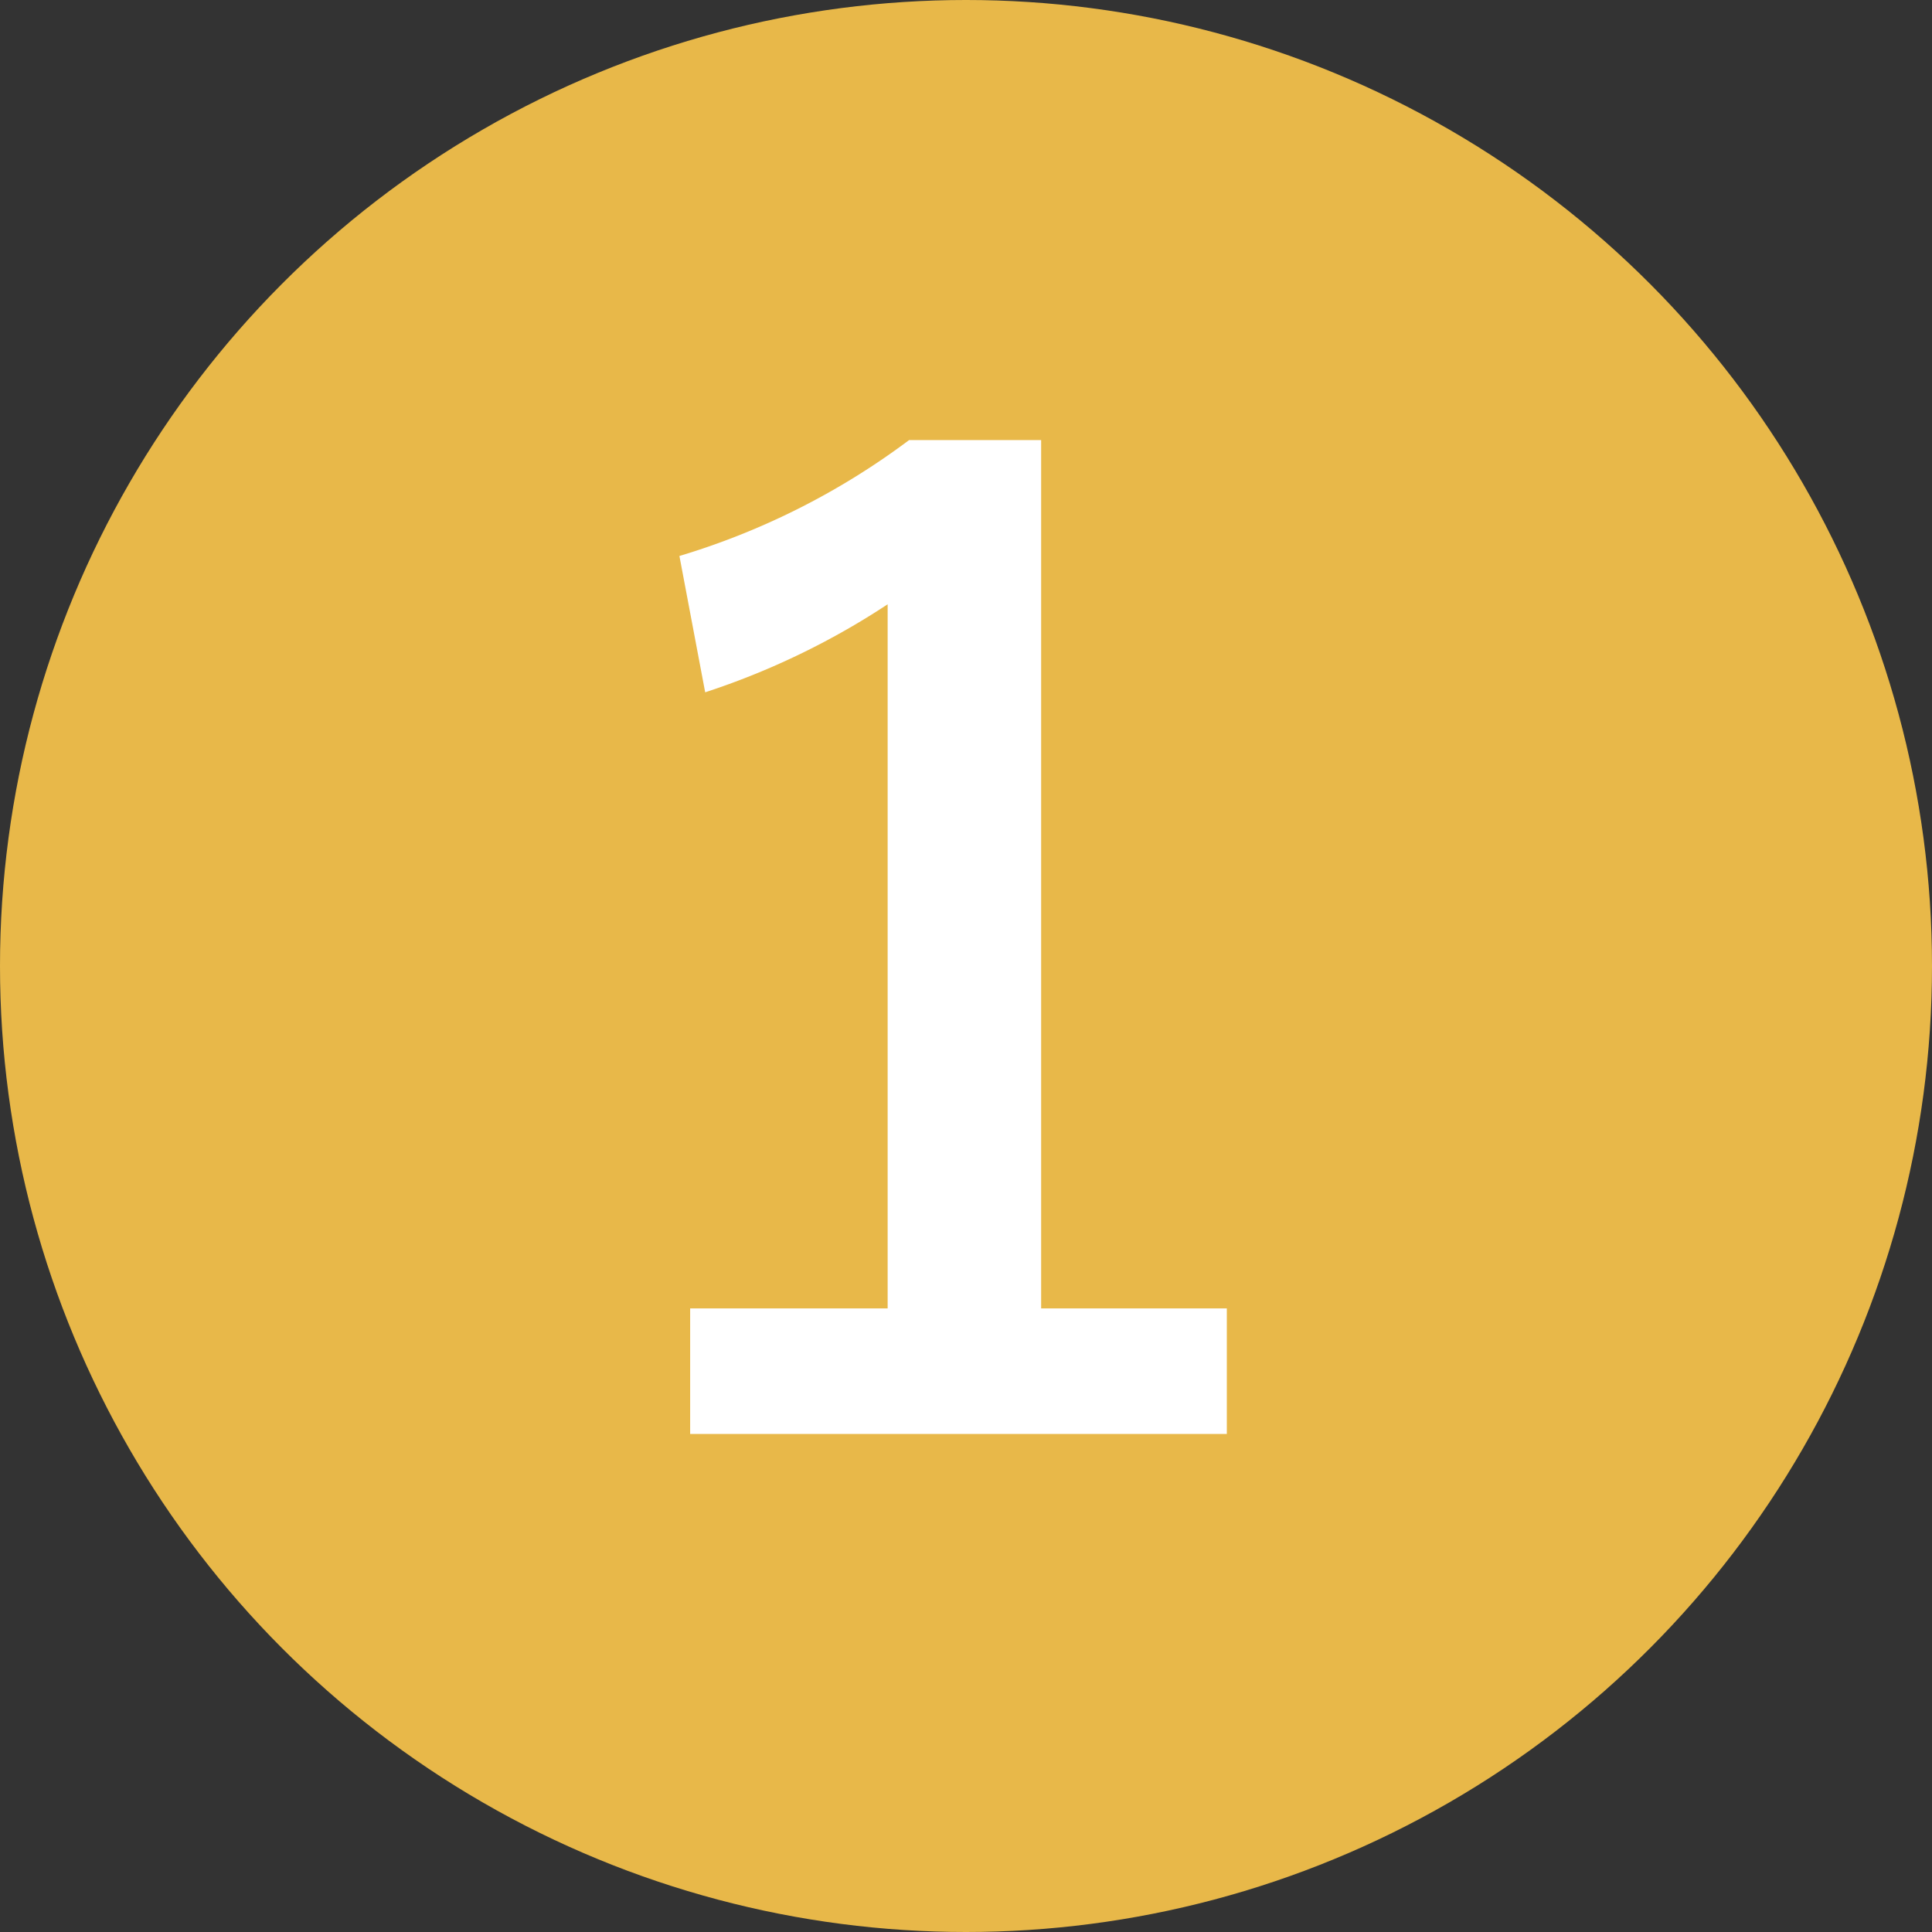
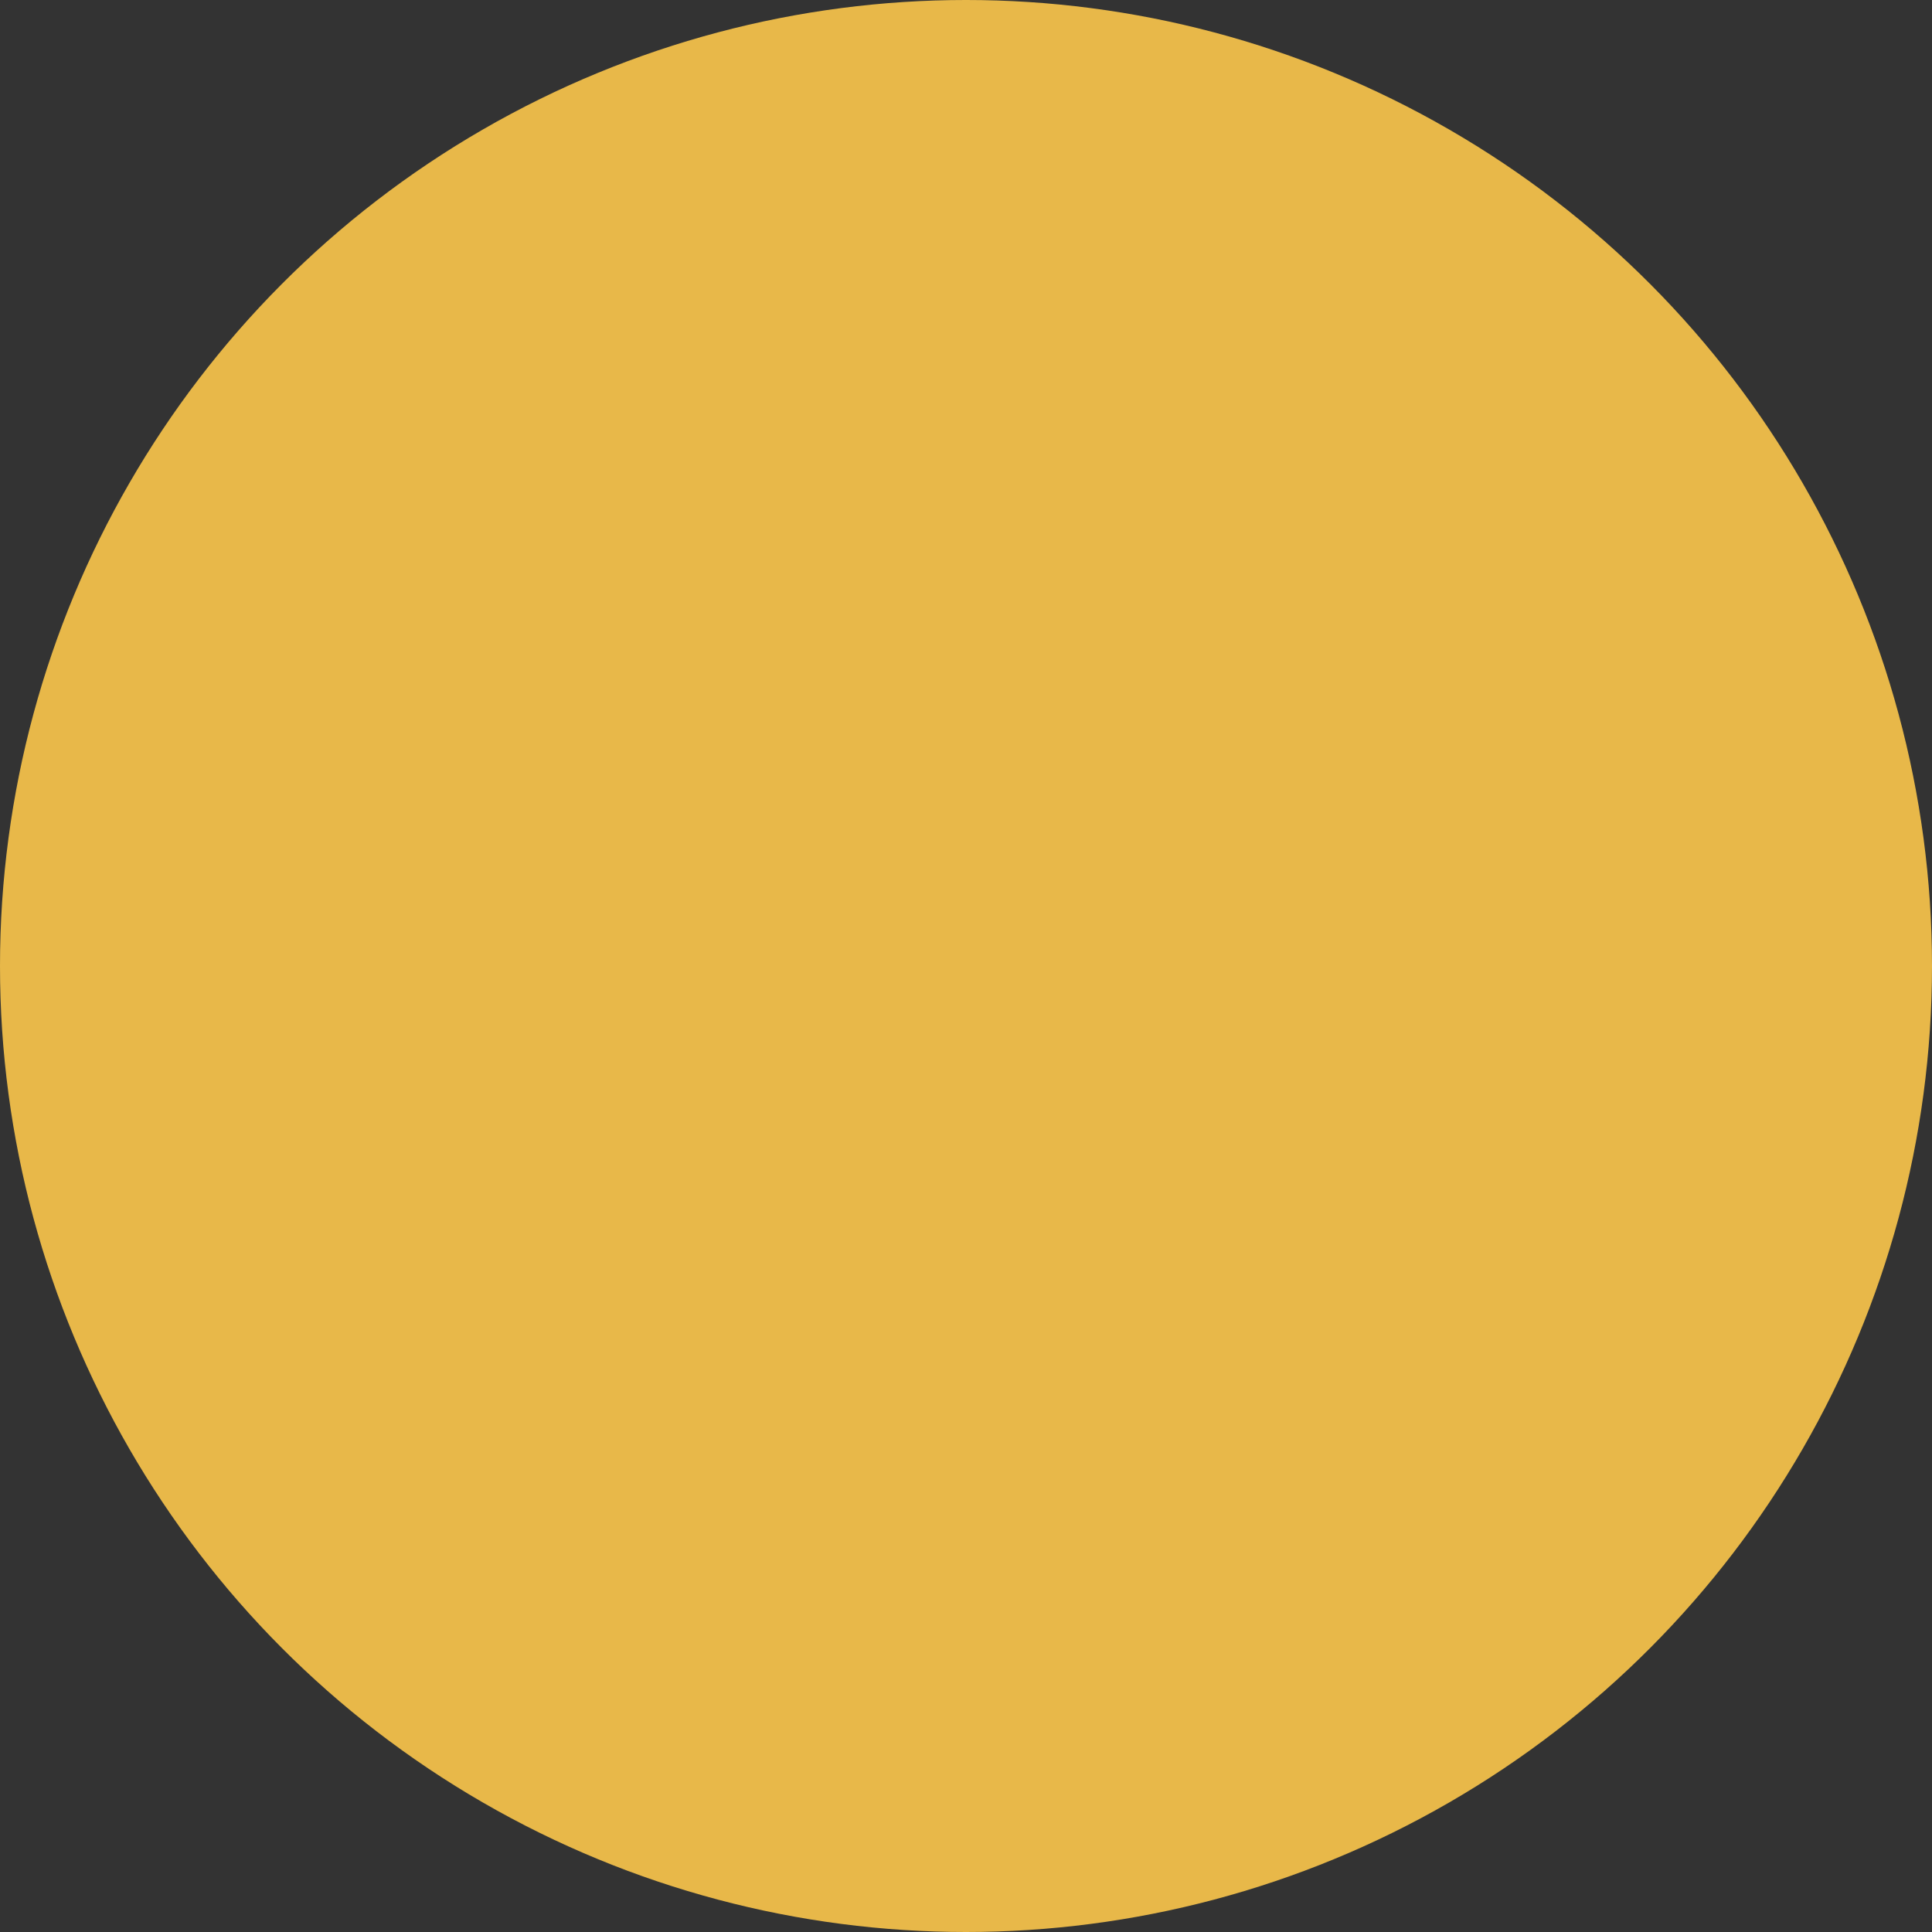
<svg xmlns="http://www.w3.org/2000/svg" width="18" height="18" viewBox="0 0 18 18">
  <rect x="0" y="0" width="18" height="18" fill="#333333" stroke="none" />
  <defs>
    <style>.a{fill:#e8b849;}.b{fill:#fff;}</style>
  </defs>
  <circle class="a" cx="9" cy="9" r="9" />
-   <path class="b" d="M9.7,12.19h1.73v1.17h-5V12.19H8.27V5.63a7.08,7.08,0,0,1-1.7.82L6.33,5.18A6.85,6.85,0,0,0,8.47,4.1H9.7Z" />
</svg>